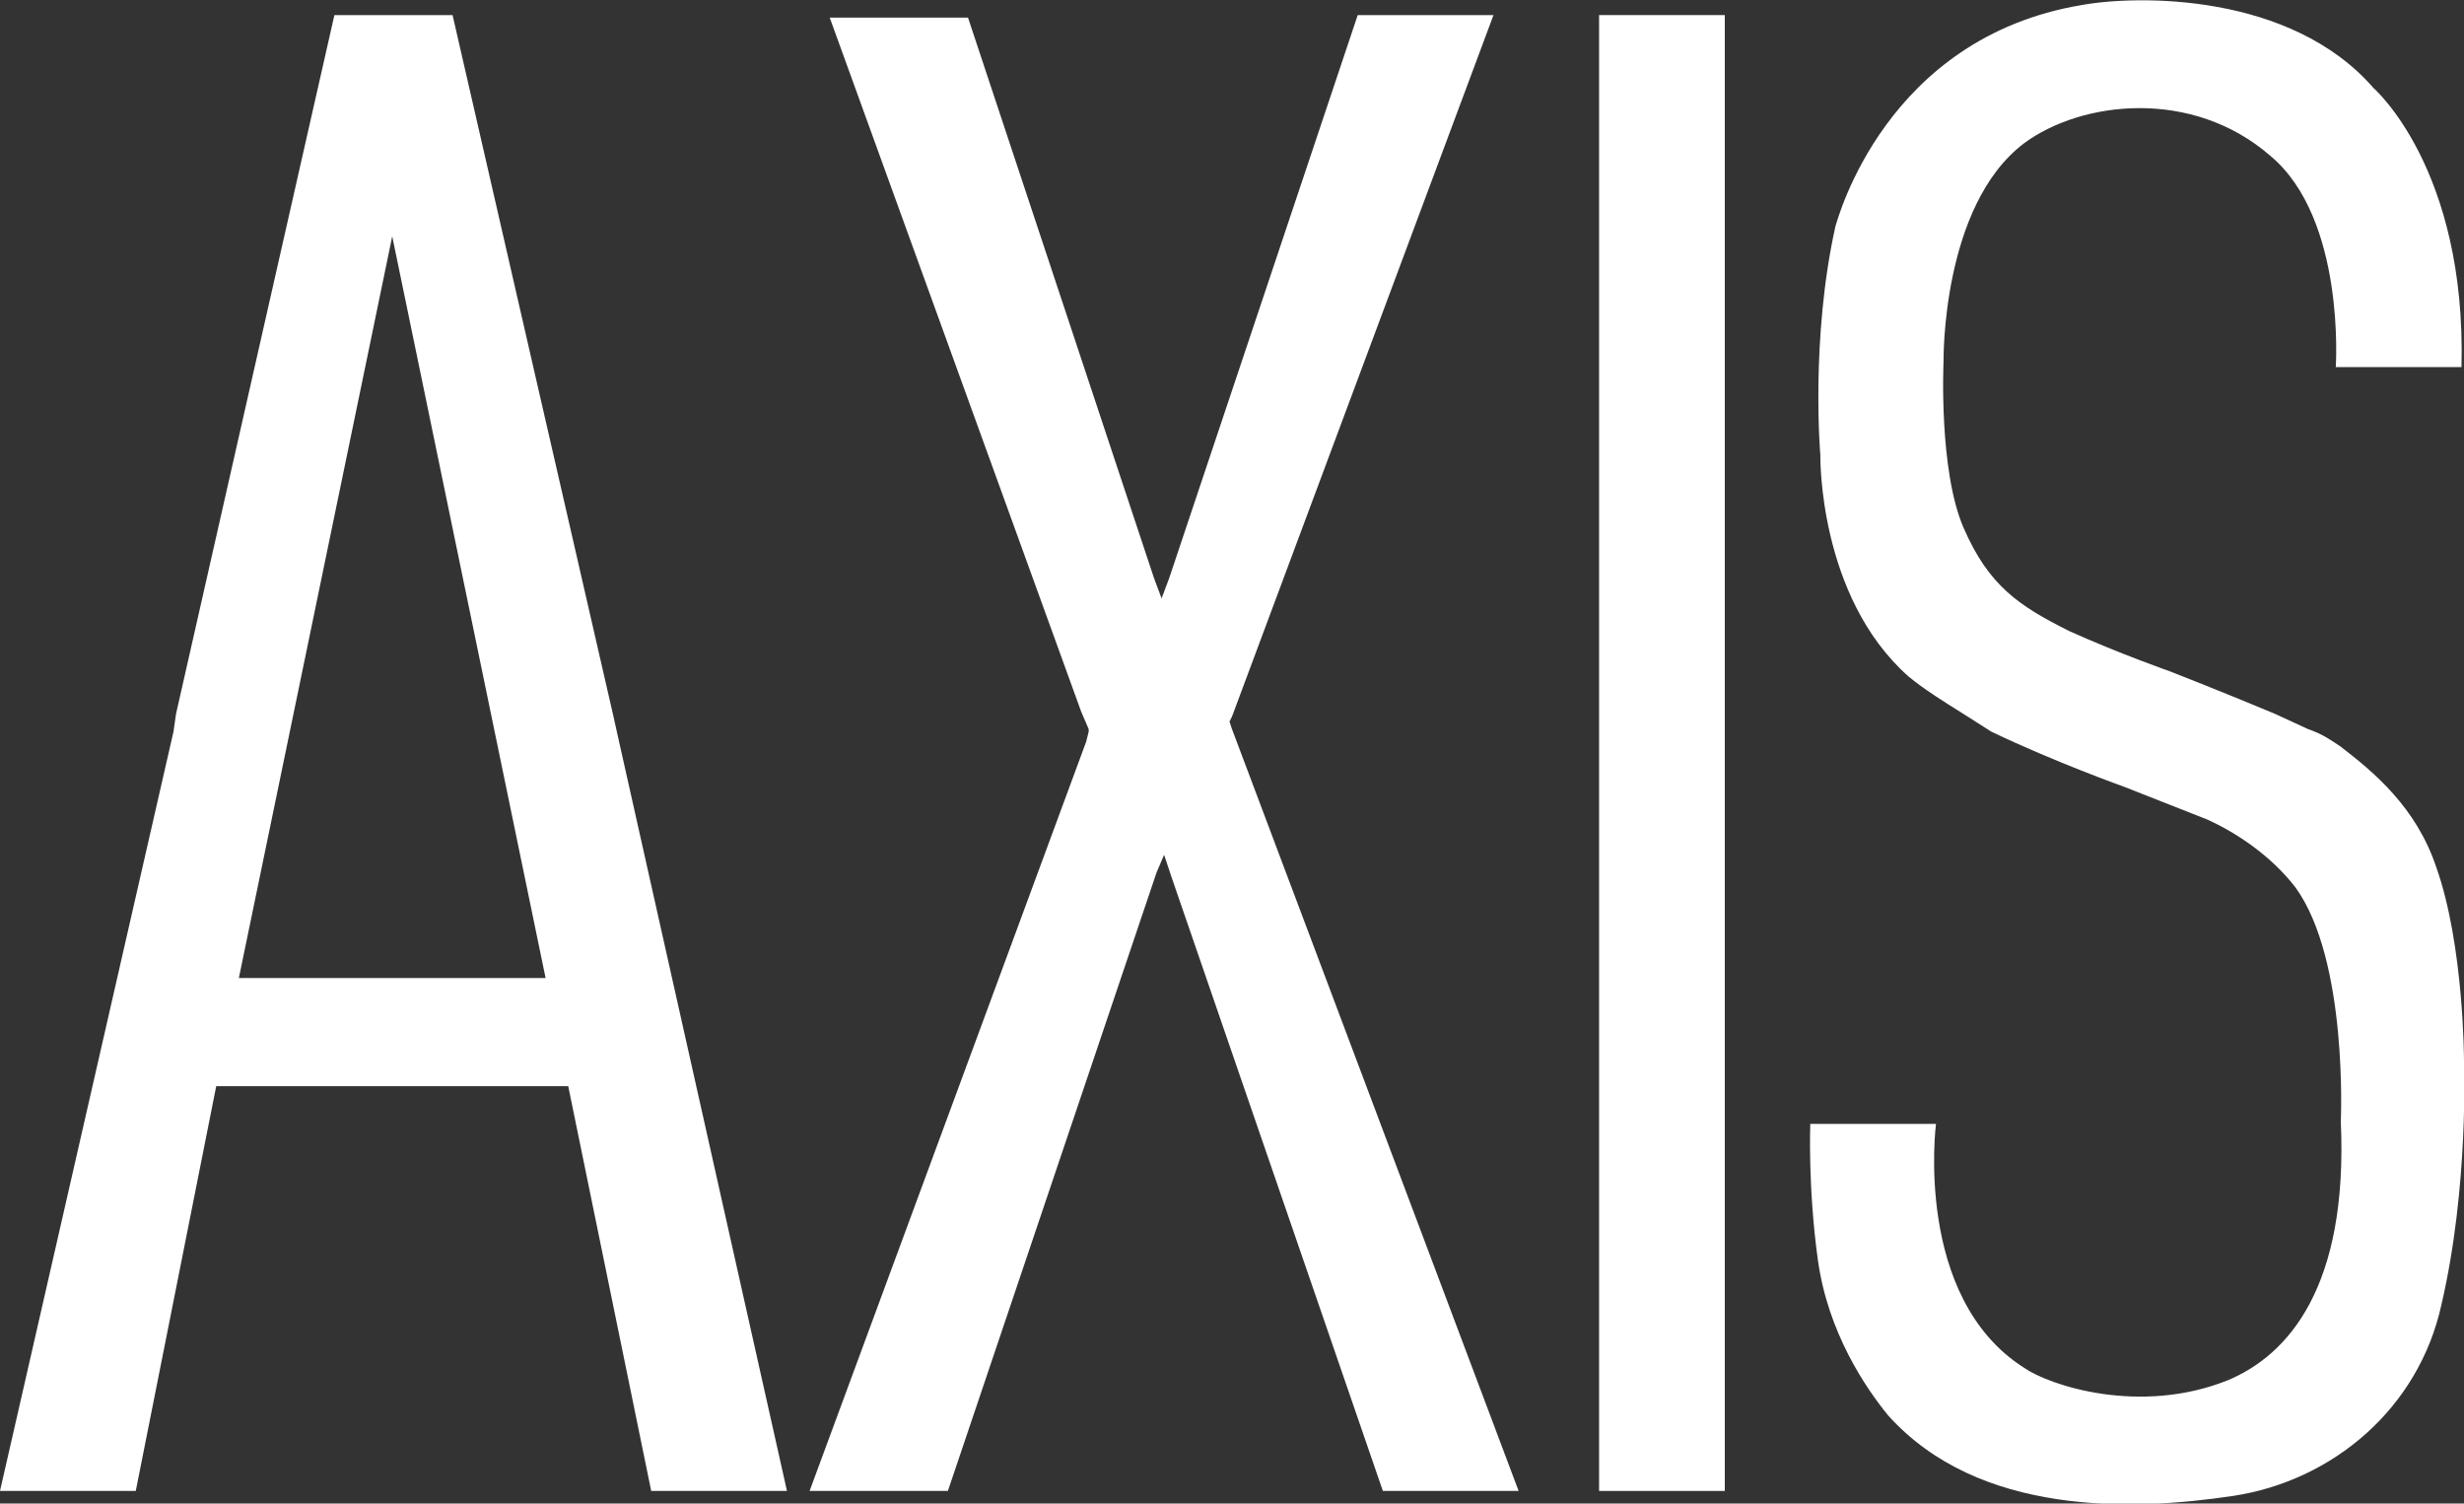
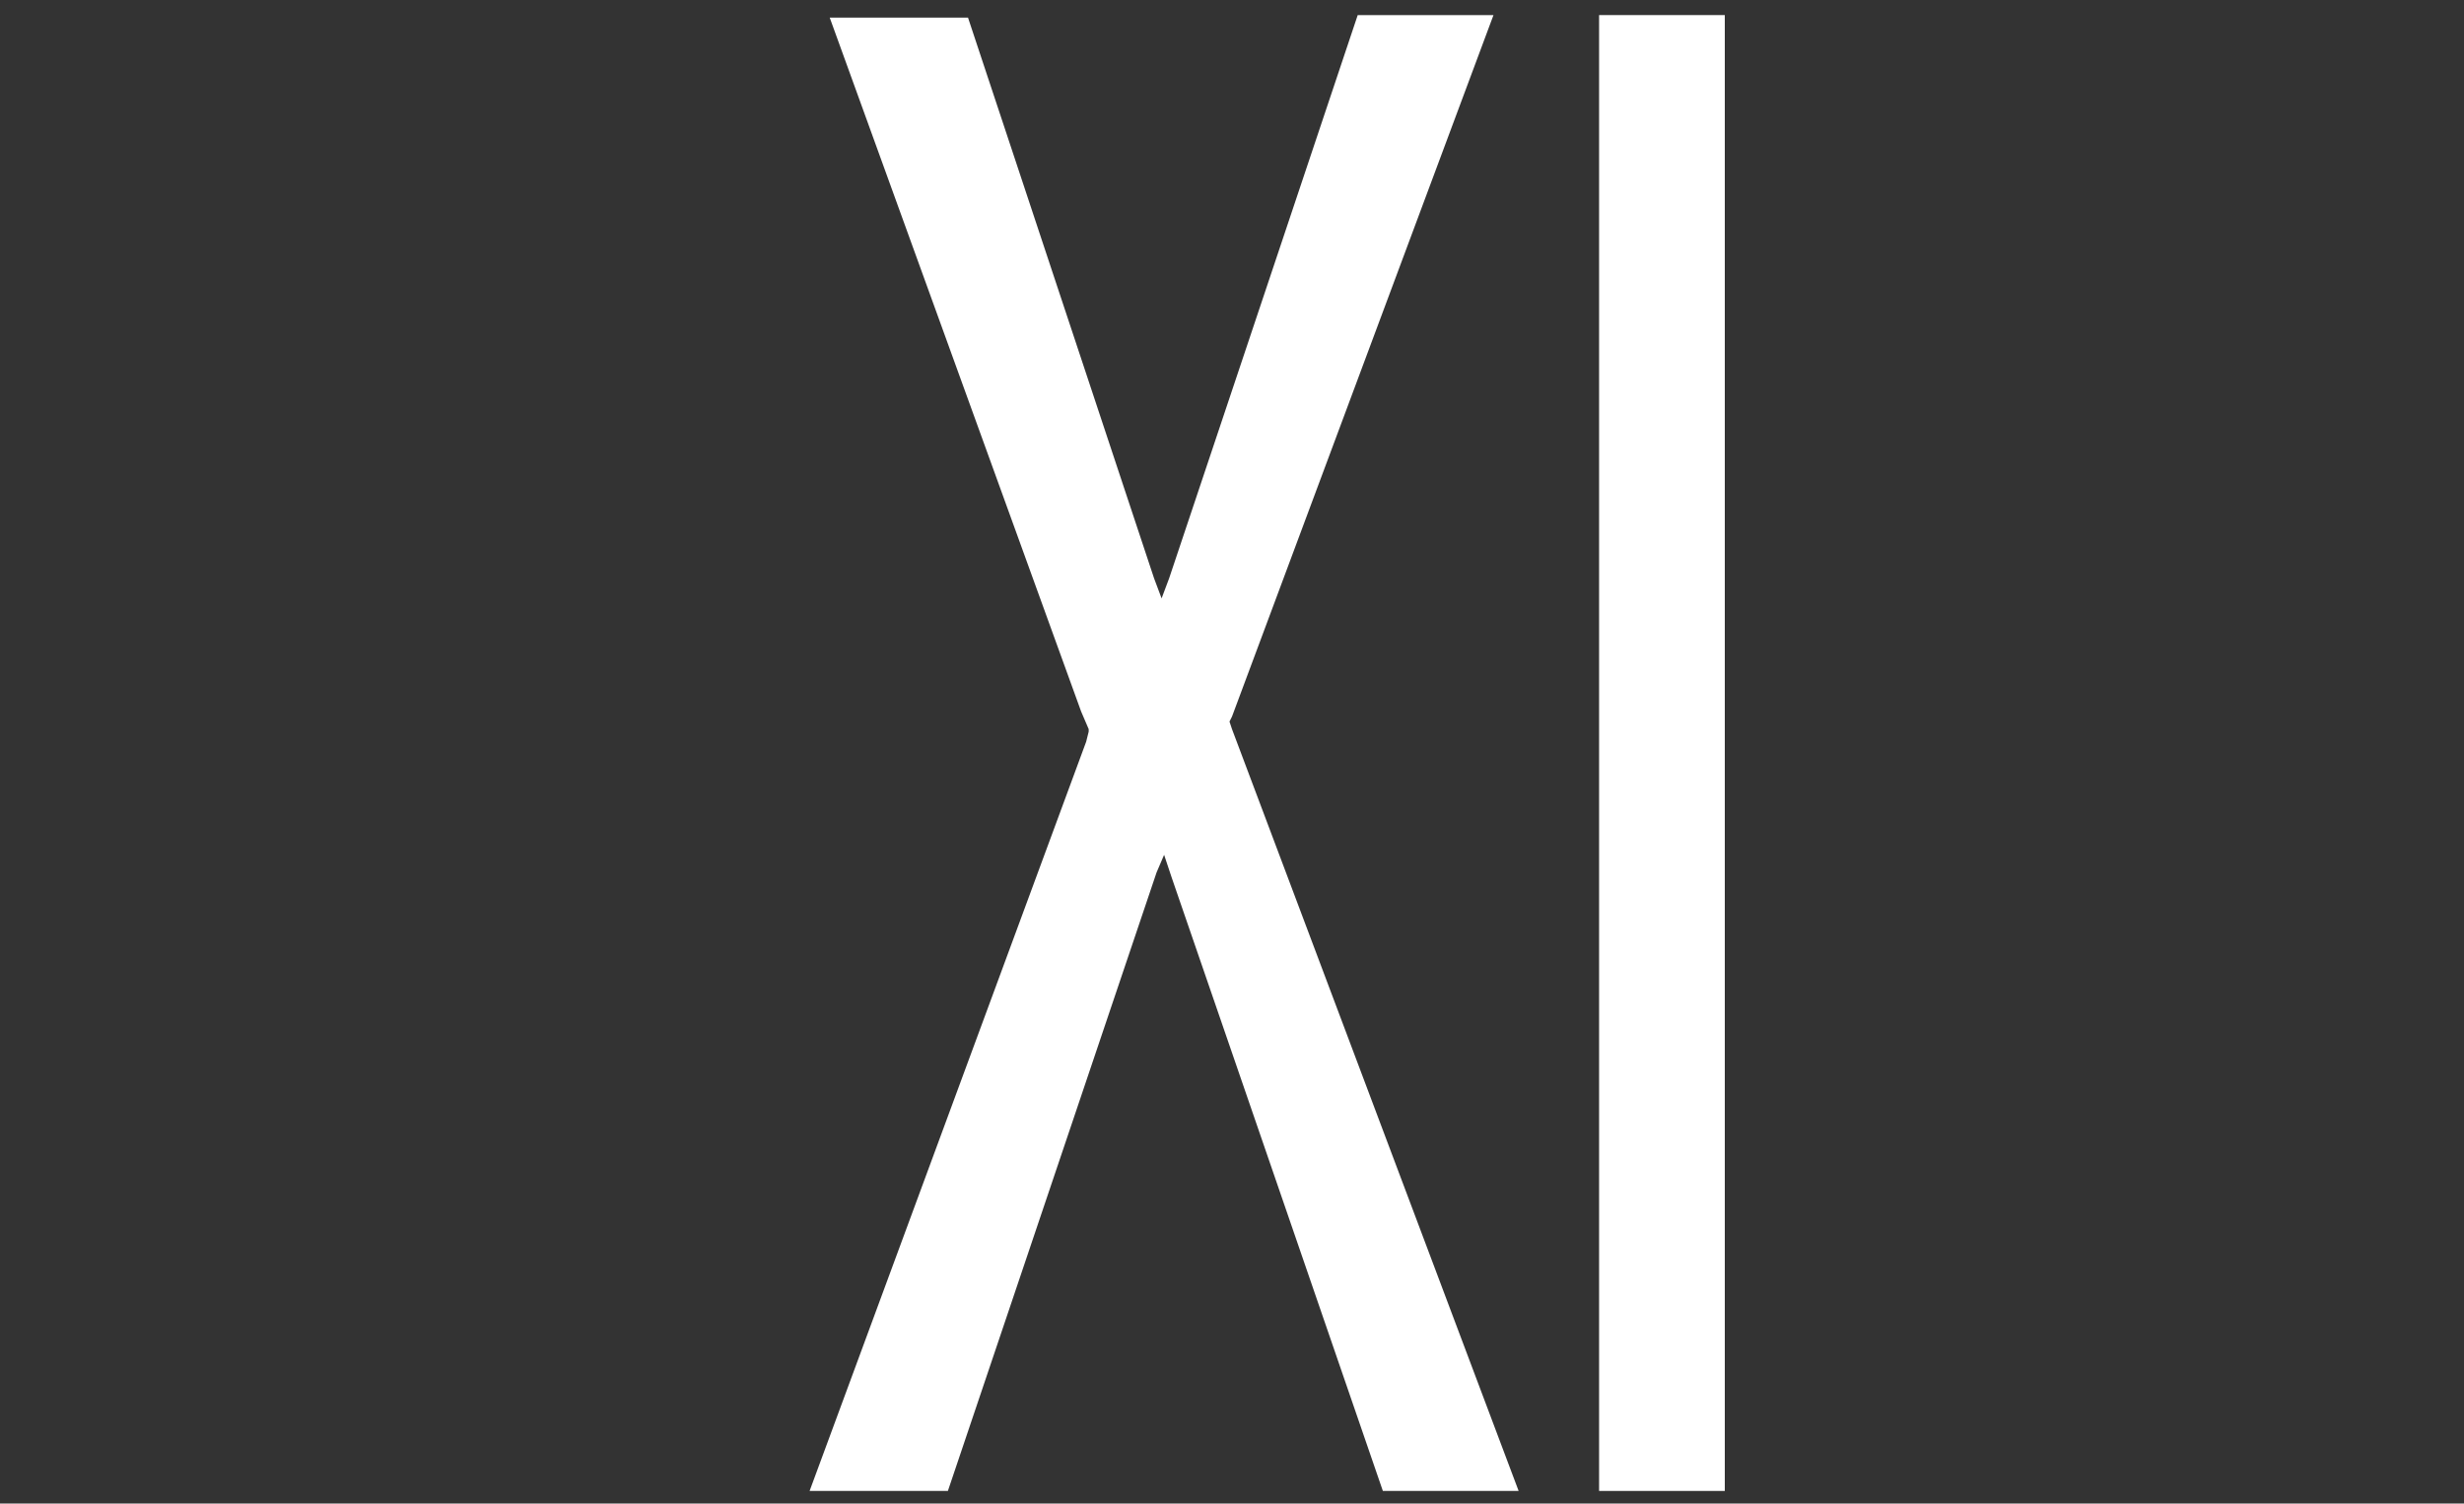
<svg xmlns="http://www.w3.org/2000/svg" version="1.1" id="Capa_1" x="0px" y="0px" viewBox="0 0 98 59.8" style="enable-background:new 0 0 98 59.8;" xml:space="preserve">
  <rect x="0" y="0" width="98" height="59.8" fill="#333333" stroke="none" />
  <style type="text/css">
	.st0{fill:#FFFFFF;}
</style>
  <g>
-     <path class="st0" d="M98,42.2c0,0,0-4.6-1.1-7.7c-0.8-2.4-2.5-3.8-3.8-4.8c-0.3-0.2-0.7-0.5-1.3-0.7l-1.3-0.6   c-1.9-0.8-4.2-1.7-4.2-1.7s-2-0.7-4-1.6c-2-1-3.2-1.8-4.2-4.1c-1-2.3-0.8-6.6-0.8-6.6s-0.1-6.2,3.2-8.7c2.3-1.7,6.7-2.2,9.8,0.5   c3,2.5,2.6,8.4,2.6,8.4h5c0.2-7.9-3.5-11.1-3.5-11.1C91.1-0.3,85-0.2,82.8,0.2C75,1.5,73.1,8.7,73,9c-1,4.5-0.6,9.1-0.6,9.1   s-0.1,5.6,3.5,8.8c0.6,0.5,1.4,1,2.2,1.5l1.1,0.7c2.5,1.2,5.3,2.2,5.3,2.2l3.3,1.3c1.1,0.5,2.5,1.4,3.5,2.7   c2.1,2.9,1.8,9.3,1.8,9.3c0.3,6.6-2.1,9.3-4.5,10.3c-3.5,1.4-7.1,0.2-8.1-0.5c-4.4-2.8-3.5-9.7-3.5-9.7h-5c0,0-0.1,2.5,0.3,5.4   c0.4,2.9,1.9,5.1,2.8,6.2c3.6,4,9.7,3.8,13.7,3.2c4-0.6,7.4-3.5,8.3-7.6C98.2,47.2,98,42.2,98,42.2z" />
    <polygon class="st0" points="63.6,28.5 63.6,28.5 63.6,29 63.6,29 63.6,59.3 68.6,59.3 68.6,29 68.6,28.3 68.6,0.6 63.6,0.6  " />
    <polygon class="st0" points="46.5,23 54,0.6 59.4,0.6 49,28.5 48.9,28.7 49,29 60.4,59.3 55,59.3 46.6,34.9 46.3,34 46,34.7    37.7,59.3 32.2,59.3 43.2,29.5 43.2,29.5 43.2,29.5 43.3,29.1 43.3,29.1 43.3,29 43,28.3 33,0.7 38.5,0.7 45.9,23 46.2,23.8  " />
-     <path class="st0" d="M24.6,29.4l-0.2-0.9L18,0.6h-4.7L7,28.4l-0.1,0.7L0,59.3h5.4l3.2-16.1h14l3.3,16.1h5.4L24.6,29.4z M9.5,38.9   l6.1-29.5l6.1,29.5H9.5z" />
  </g>
</svg>